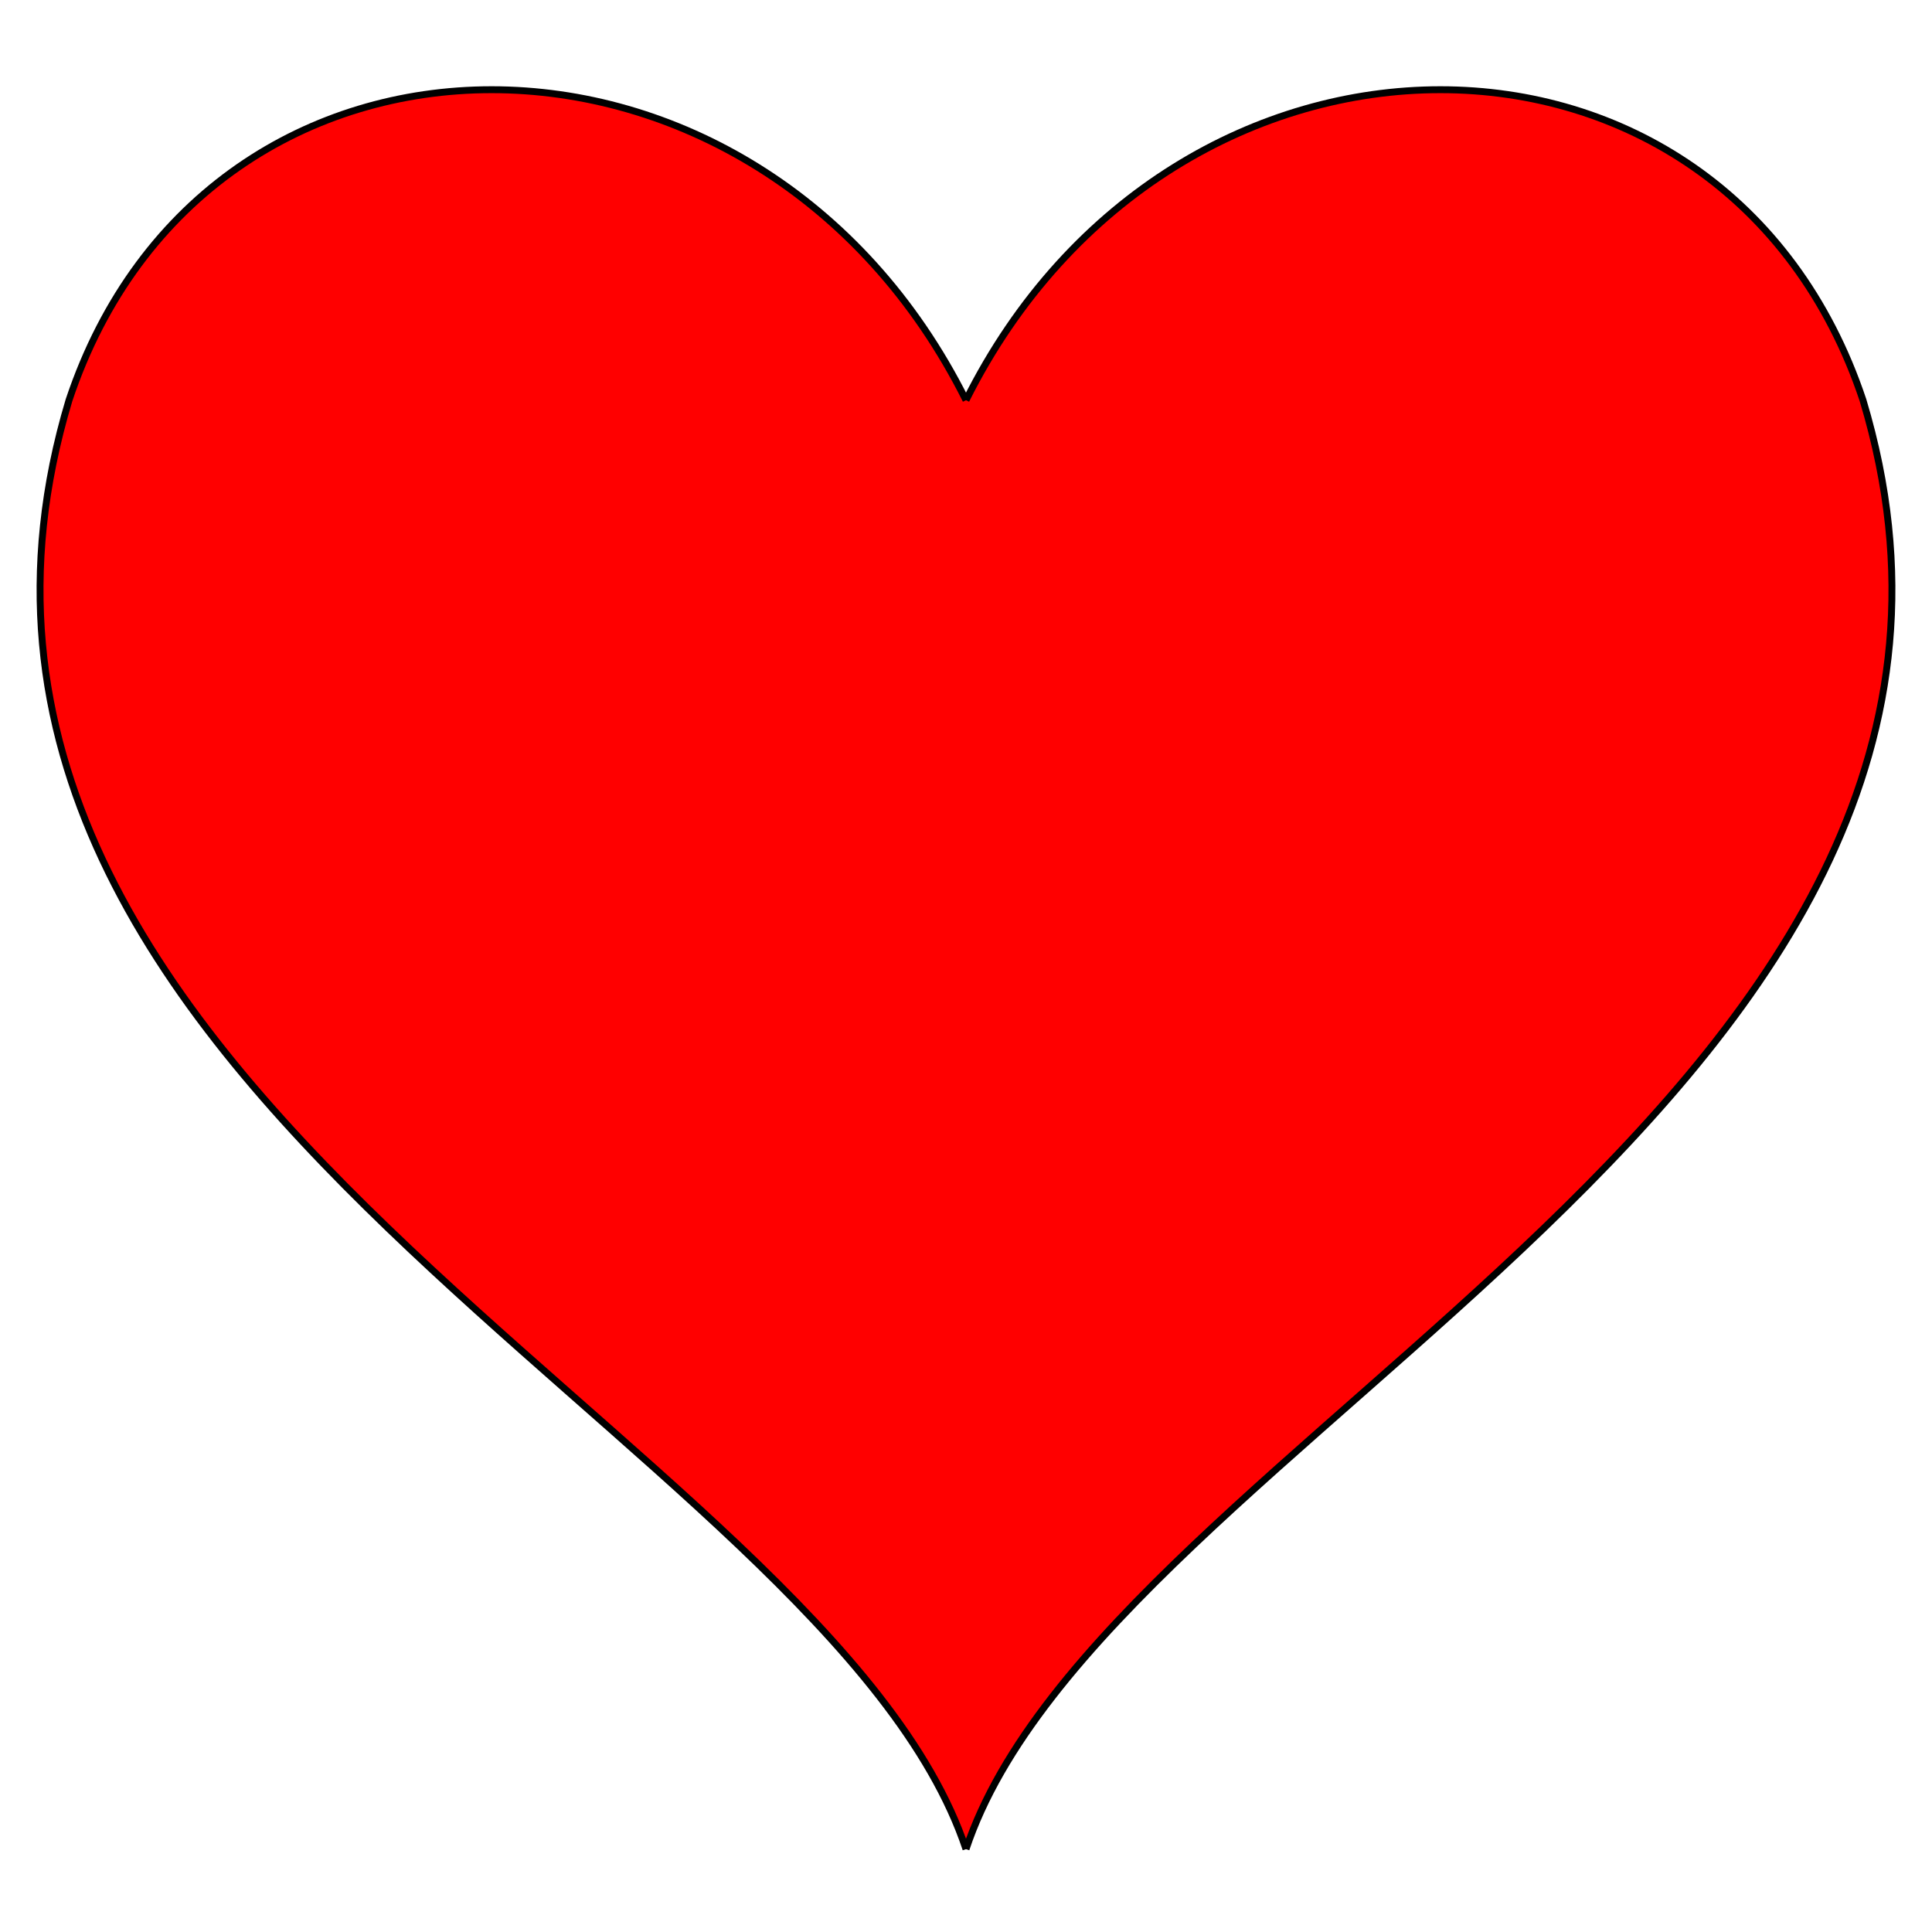
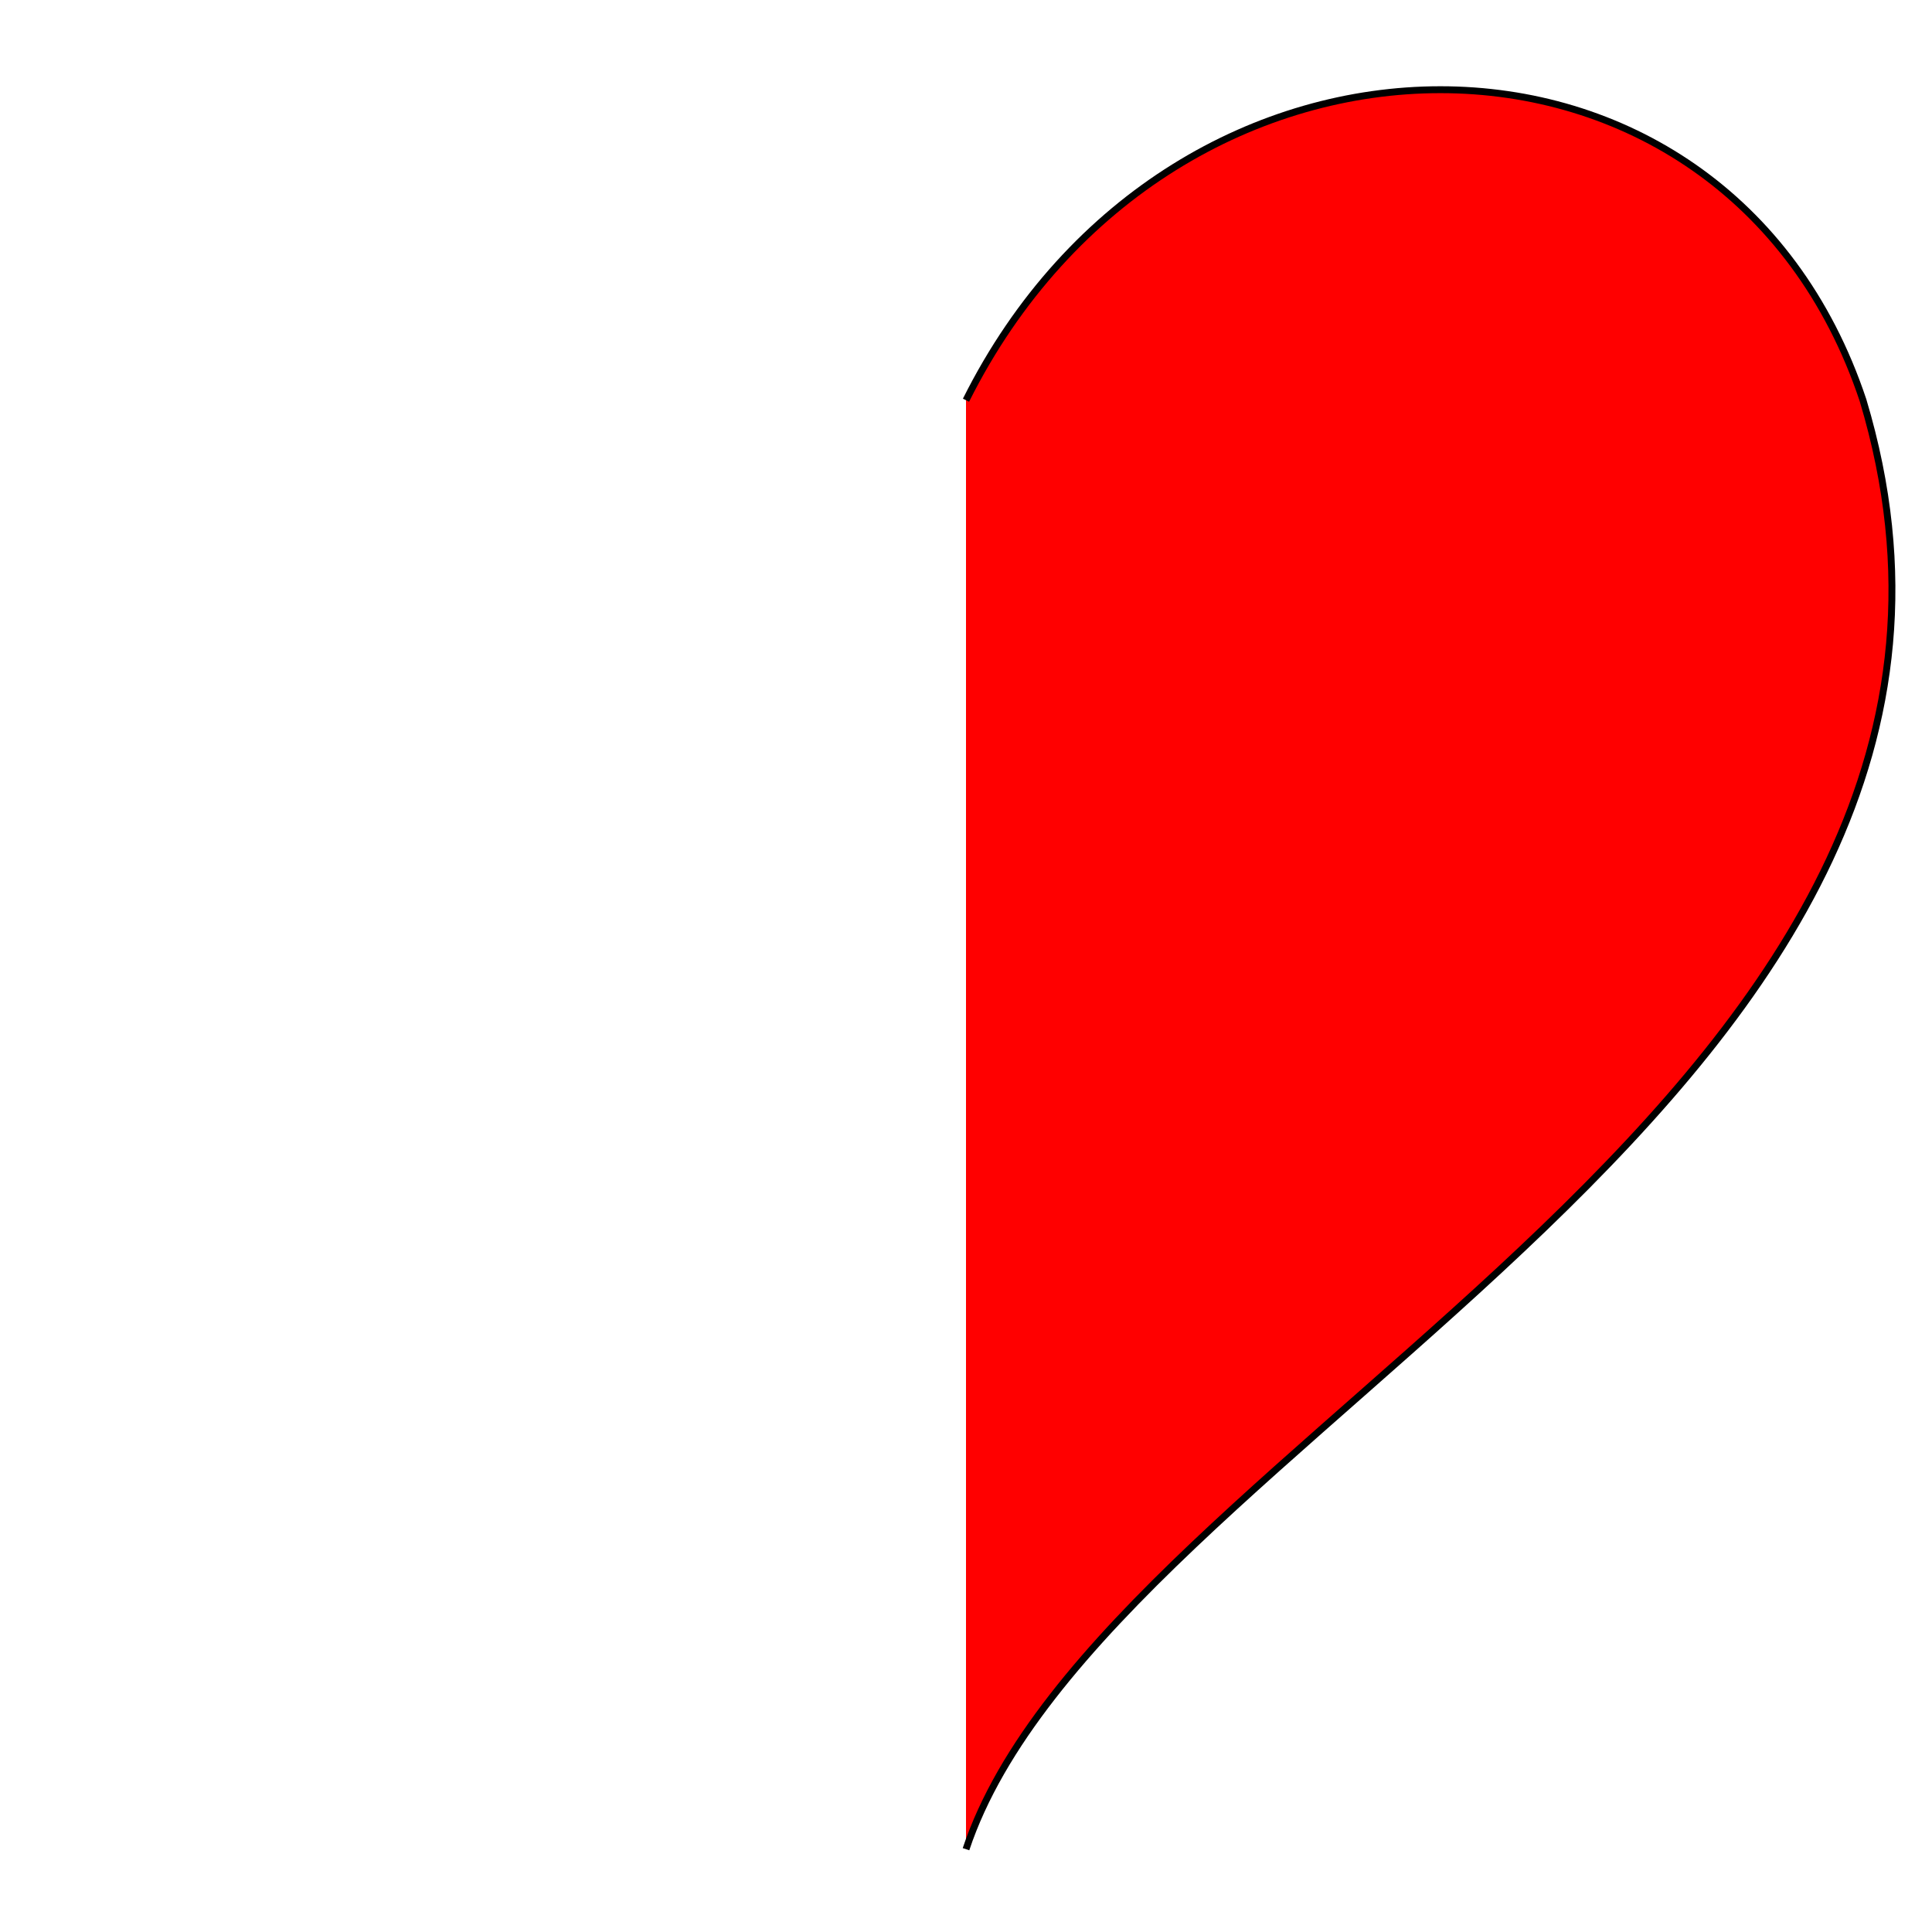
<svg xmlns="http://www.w3.org/2000/svg" xmlns:xlink="http://www.w3.org/1999/xlink" viewBox="0 0 280 280">
  <desc>Heart Symbol
    Example of an SVG symbol definition that can be inserted into an SVG image then scaled and positioned where desired.
    Written by Jay Nick
    Handcoding SVG since 2001
    Author of eBook, Learn SVG Interactively, published by Catto Creations, LLC
    http://www.jaynick.com
    Image used in children's eBooks, published by Catto Creations, LLC
    Catto Creations mission is Family, Literacy, and Enrichment
    Visit http://www.cattocreations.com for award winning children's eBooks
    Free ePub3 eBooks at http://www.cattocreations.com/ePub3.html</desc>
  <defs>
    <symbol id="Heart" viewBox="0 0 280 270">
-       <path d="m140 58c30-60 110-60 130 0 30 100-110 150-130 210m0-210c-30-60-110-60-130 0-30 100 110 150 130 210" />
+       <path d="m140 58c30-60 110-60 130 0 30 100-110 150-130 210m0-210" />
    </symbol>
  </defs>
  <g stroke="#000" stroke-width="1px" transform="translate(0) scale(1)" fill="red">
    <use y="0" x="0" xlink:href="#Heart" width="280" height="270" />
  </g>
</svg>